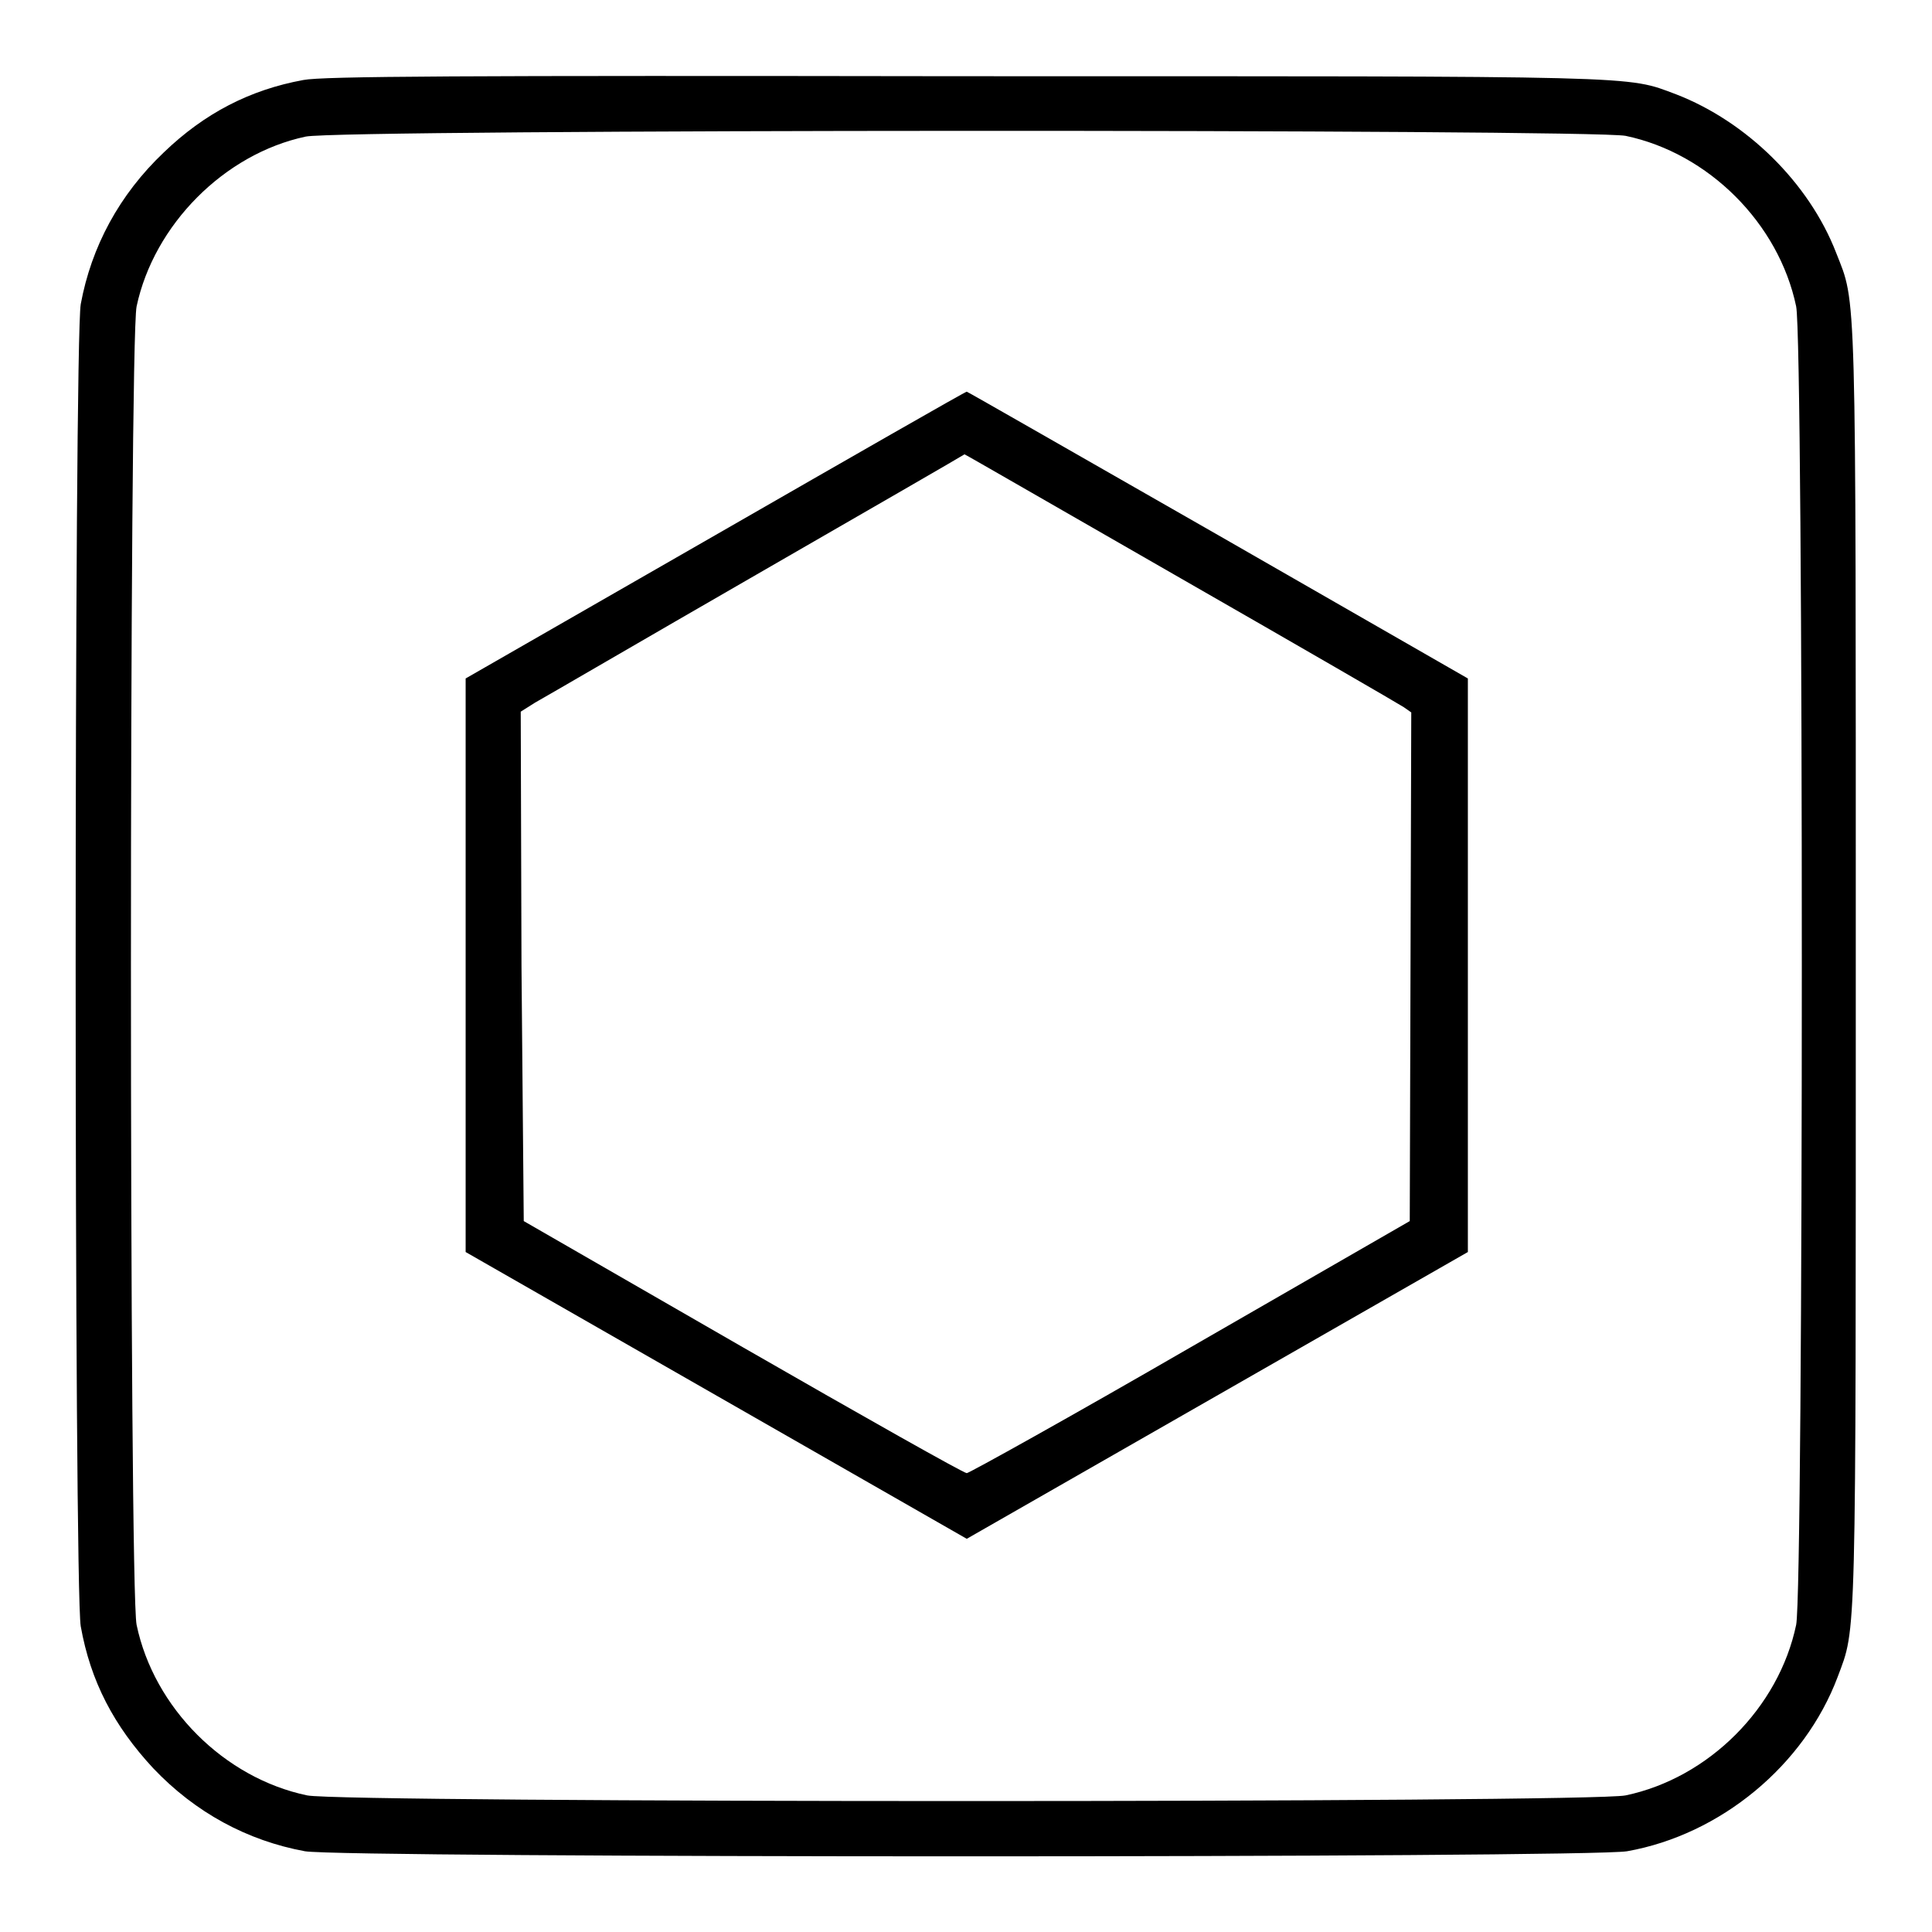
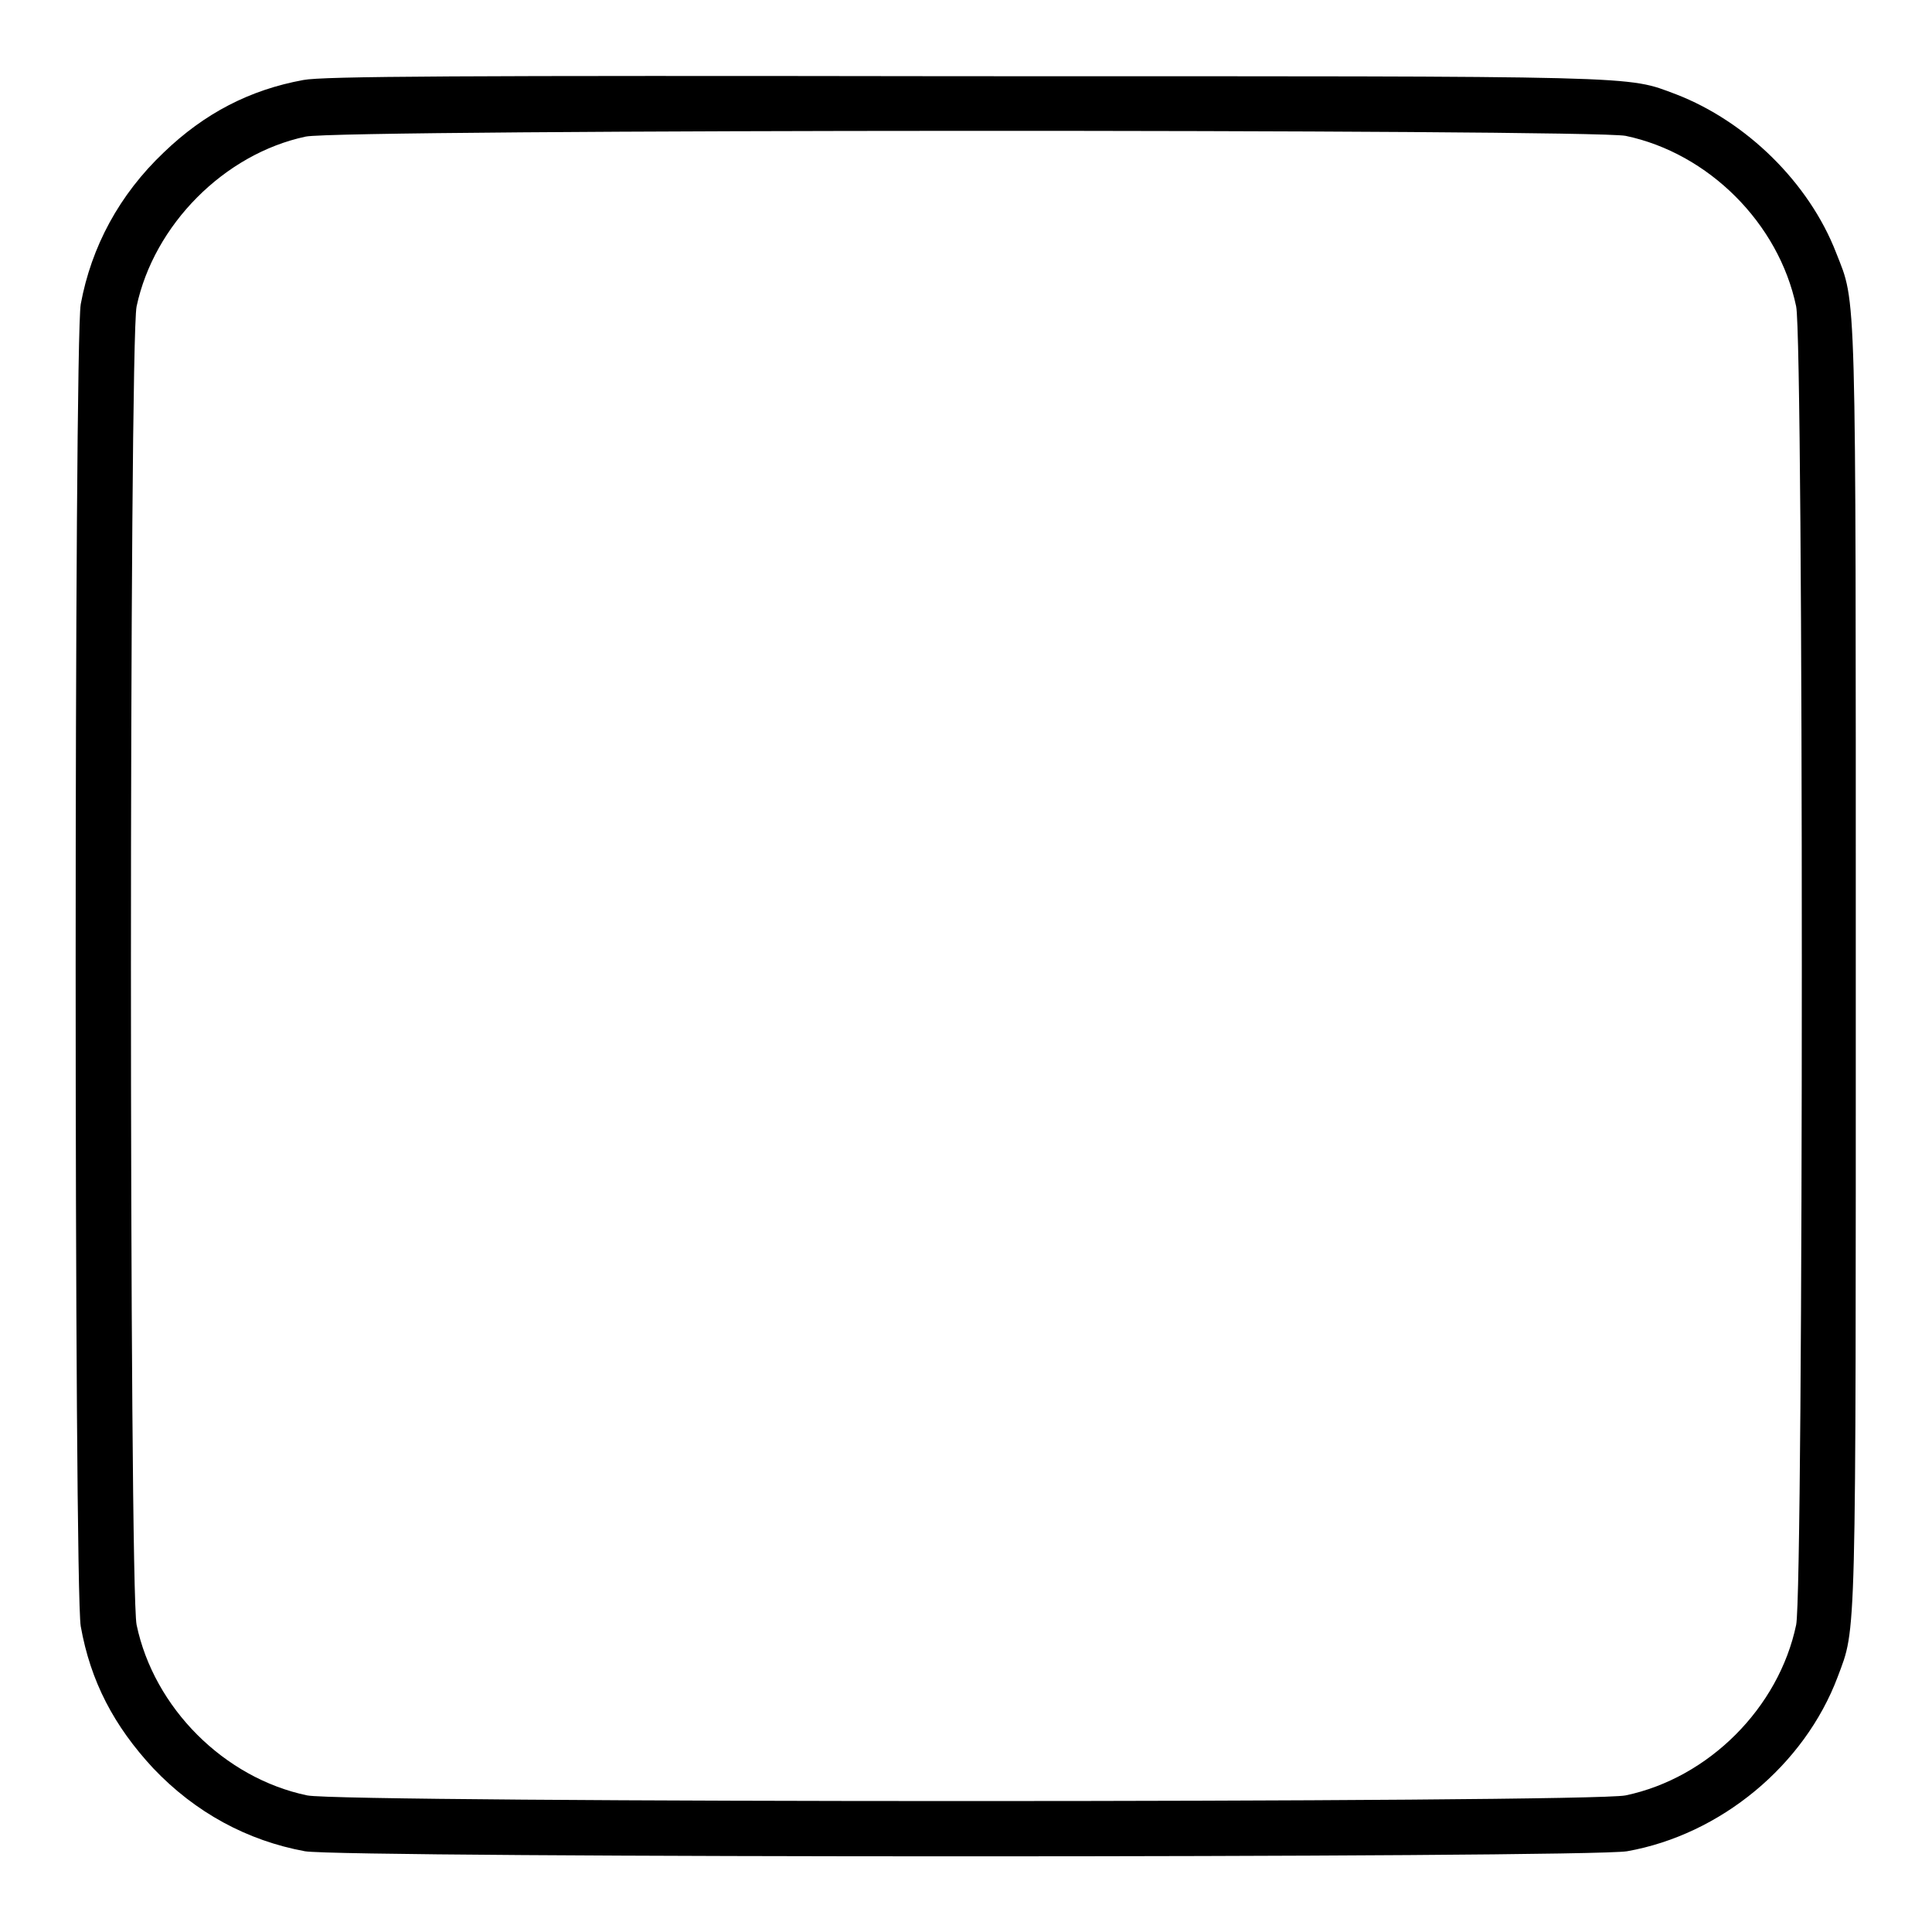
<svg xmlns="http://www.w3.org/2000/svg" version="1.1" x="0px" y="0px" viewBox="0 0 256 256" enable-background="new 0 0 256 256" xml:space="preserve">
  <g>
    <g>
      <g>
        <path fill="#000000" d="M40.2,10.6c-7.1,1.3-13.1,4.4-18.5,9.6c-5.9,5.6-9.6,12.5-11,20.1c-0.9,5.1-0.9,170.1,0,175.2c1.3,7.3,4.4,13.2,9.6,18.8c5.6,5.9,12.5,9.6,20.1,11c5.1,0.9,170,0.9,175.2,0c12.4-2.2,23.5-11.4,27.9-23.1c2.5-6.7,2.4-3.3,2.4-94.2c0-91.5,0.1-87.6-2.6-94.5c-3.6-9.3-11.9-17.4-21.2-21c-6.7-2.5-3.3-2.4-94.4-2.4C60.7,10,42.8,10.1,40.2,10.6z M215.4,18c11,2.3,20.3,11.6,22.6,22.6c1,4.8,1,169.9,0,174.7c-2.3,11-11.6,20.3-22.6,22.6c-4.8,1-169.9,1-174.7,0c-11-2.3-20.3-11.6-22.6-22.6c-1-4.8-1-169.9,0-174.7c2.3-10.8,11.6-20.2,22.4-22.5C45.1,17.1,210.7,17.1,215.4,18z" />
-         <path fill="#000000" d="M94.8,70.9l-33.1,19v38v38l33.2,19l33.2,19l33.2-19l33.2-19v-38v-38l-33.1-19c-18.2-10.4-33.2-19-33.3-19C127.9,51.9,112.9,60.5,94.8,70.9z M156.4,76.6c15.7,9,29,16.7,29.6,17.1l1,0.7l-0.1,33.7l-0.1,33.7l-29,16.7c-15.9,9.2-29.4,16.7-29.7,16.7c-0.4,0-13.7-7.5-29.7-16.7l-29-16.7L69.1,128L69,94.3l1.9-1.2c1.1-0.6,14.3-8.3,29.4-17c15.1-8.7,27.4-15.8,27.5-15.9C127.9,60.2,140.7,67.6,156.4,76.6z" />
      </g>
    </g>
  </g>
</svg>